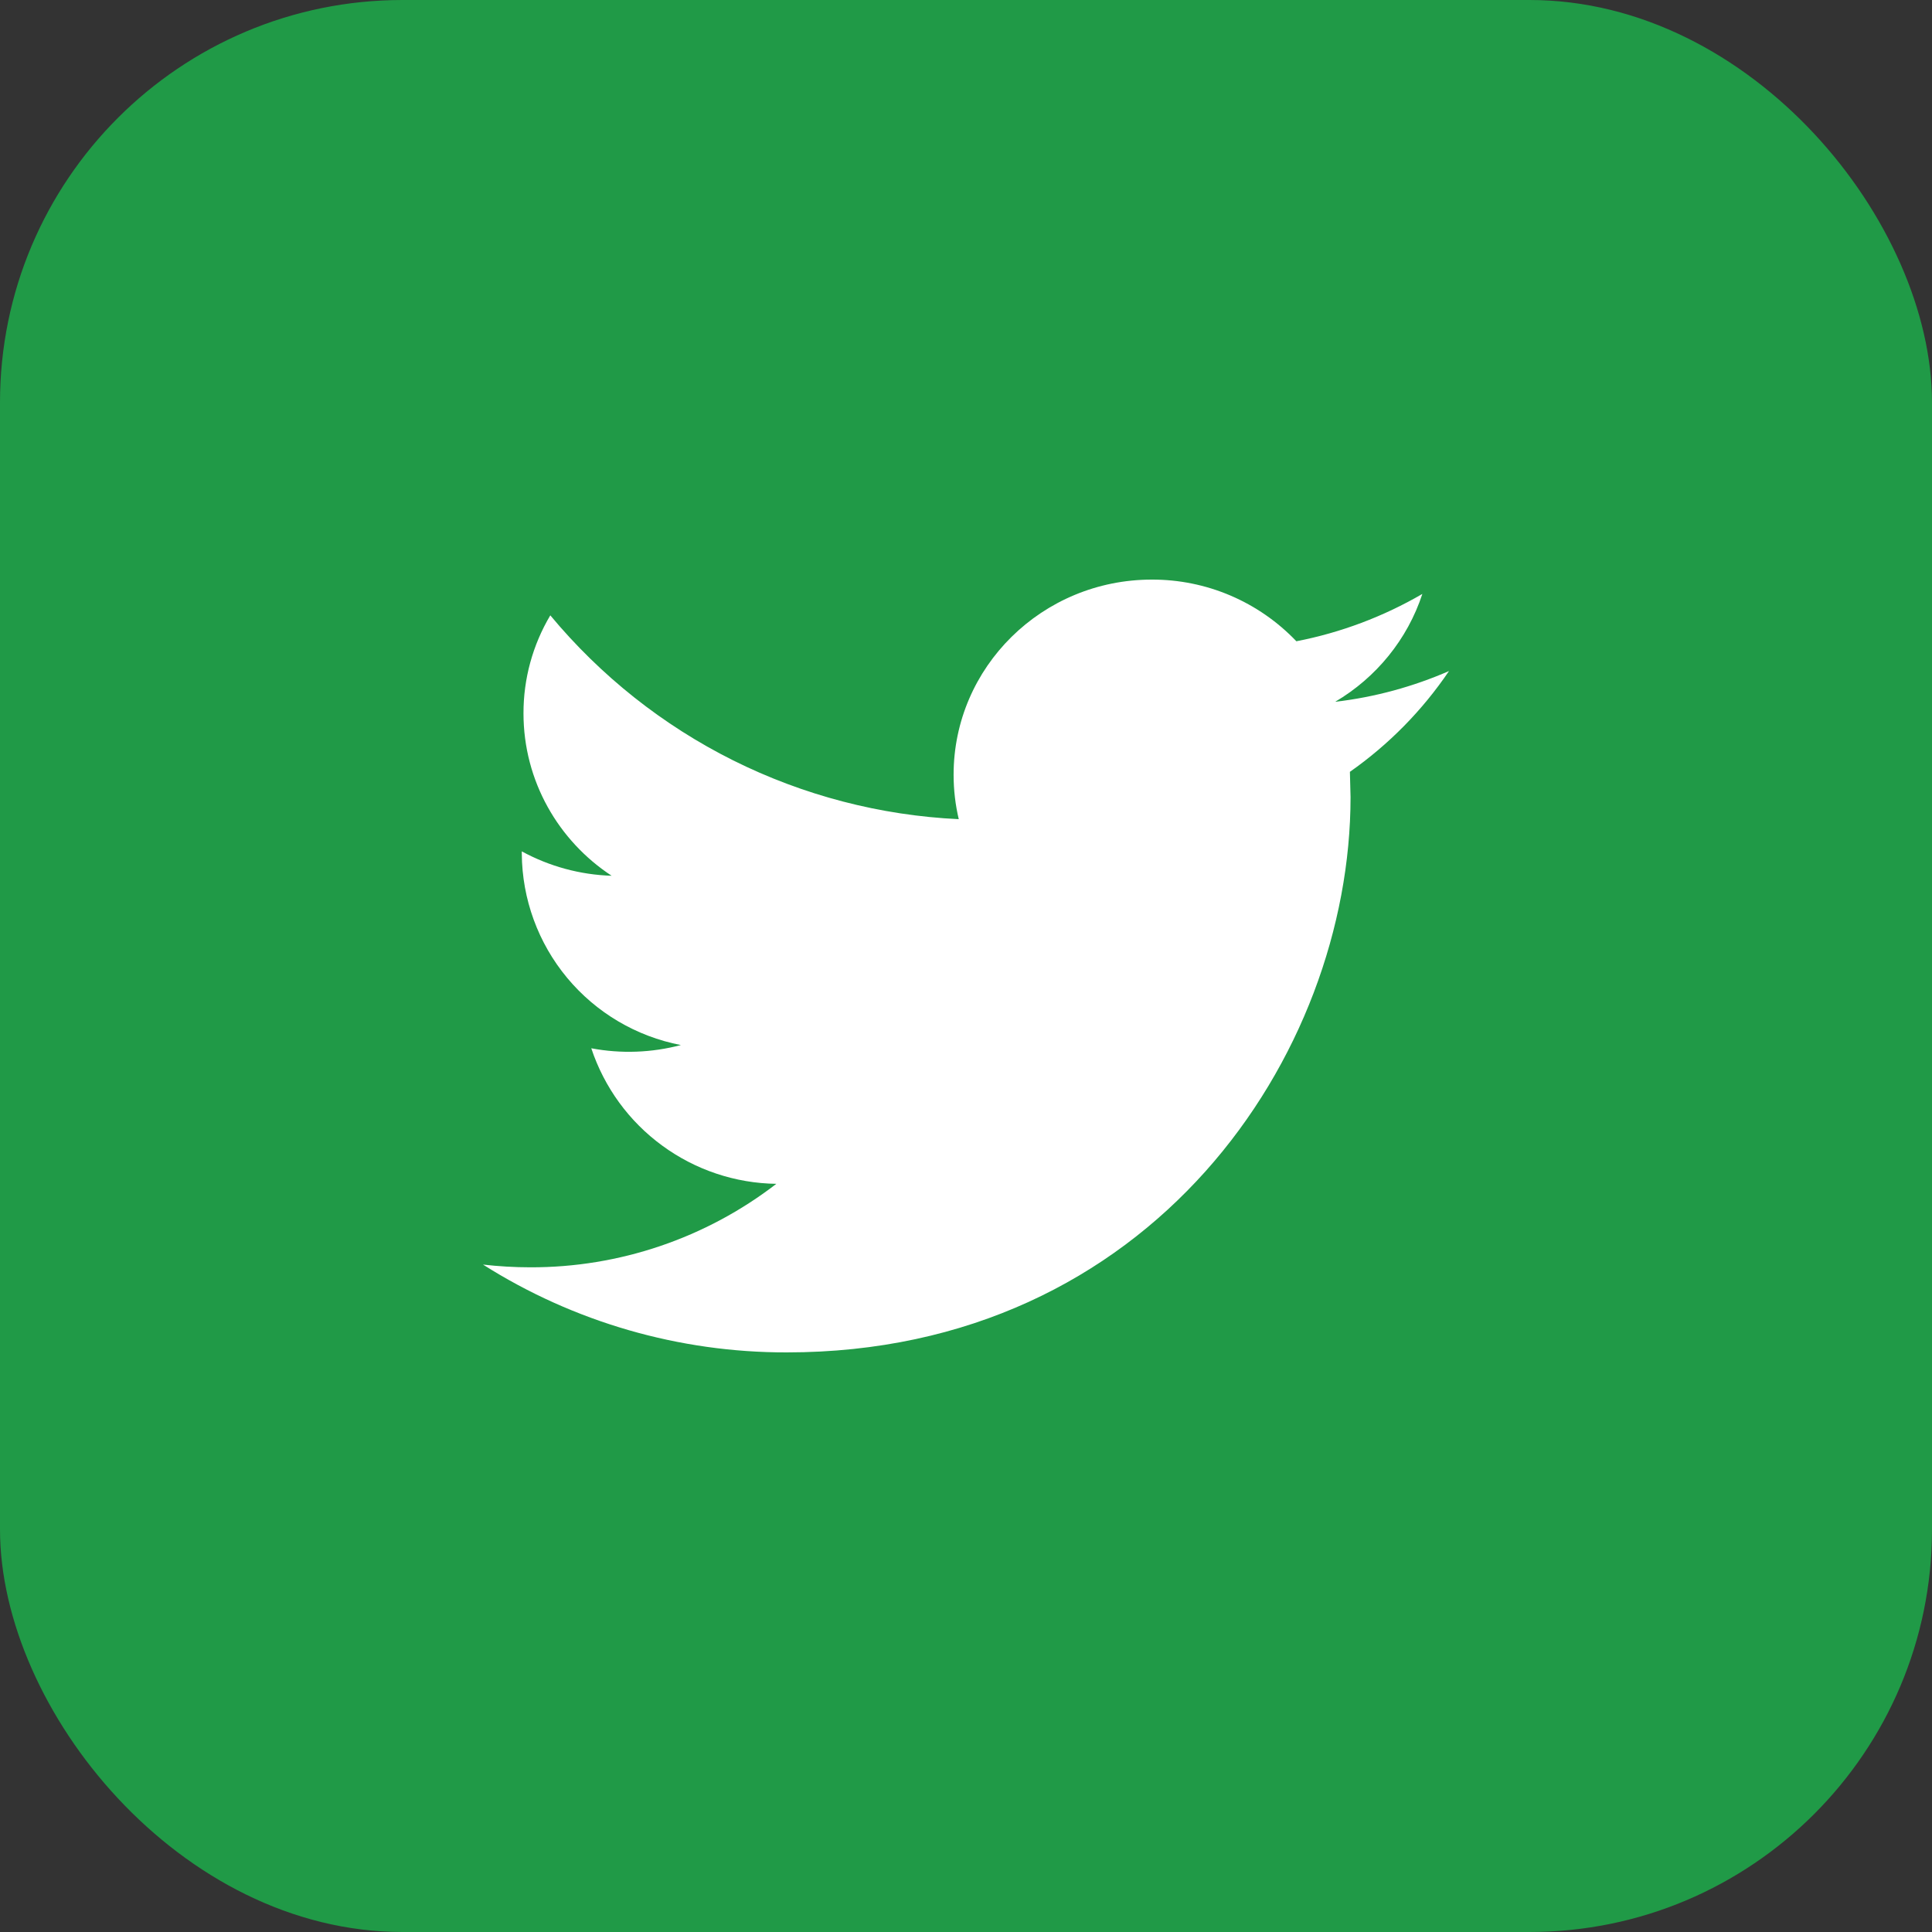
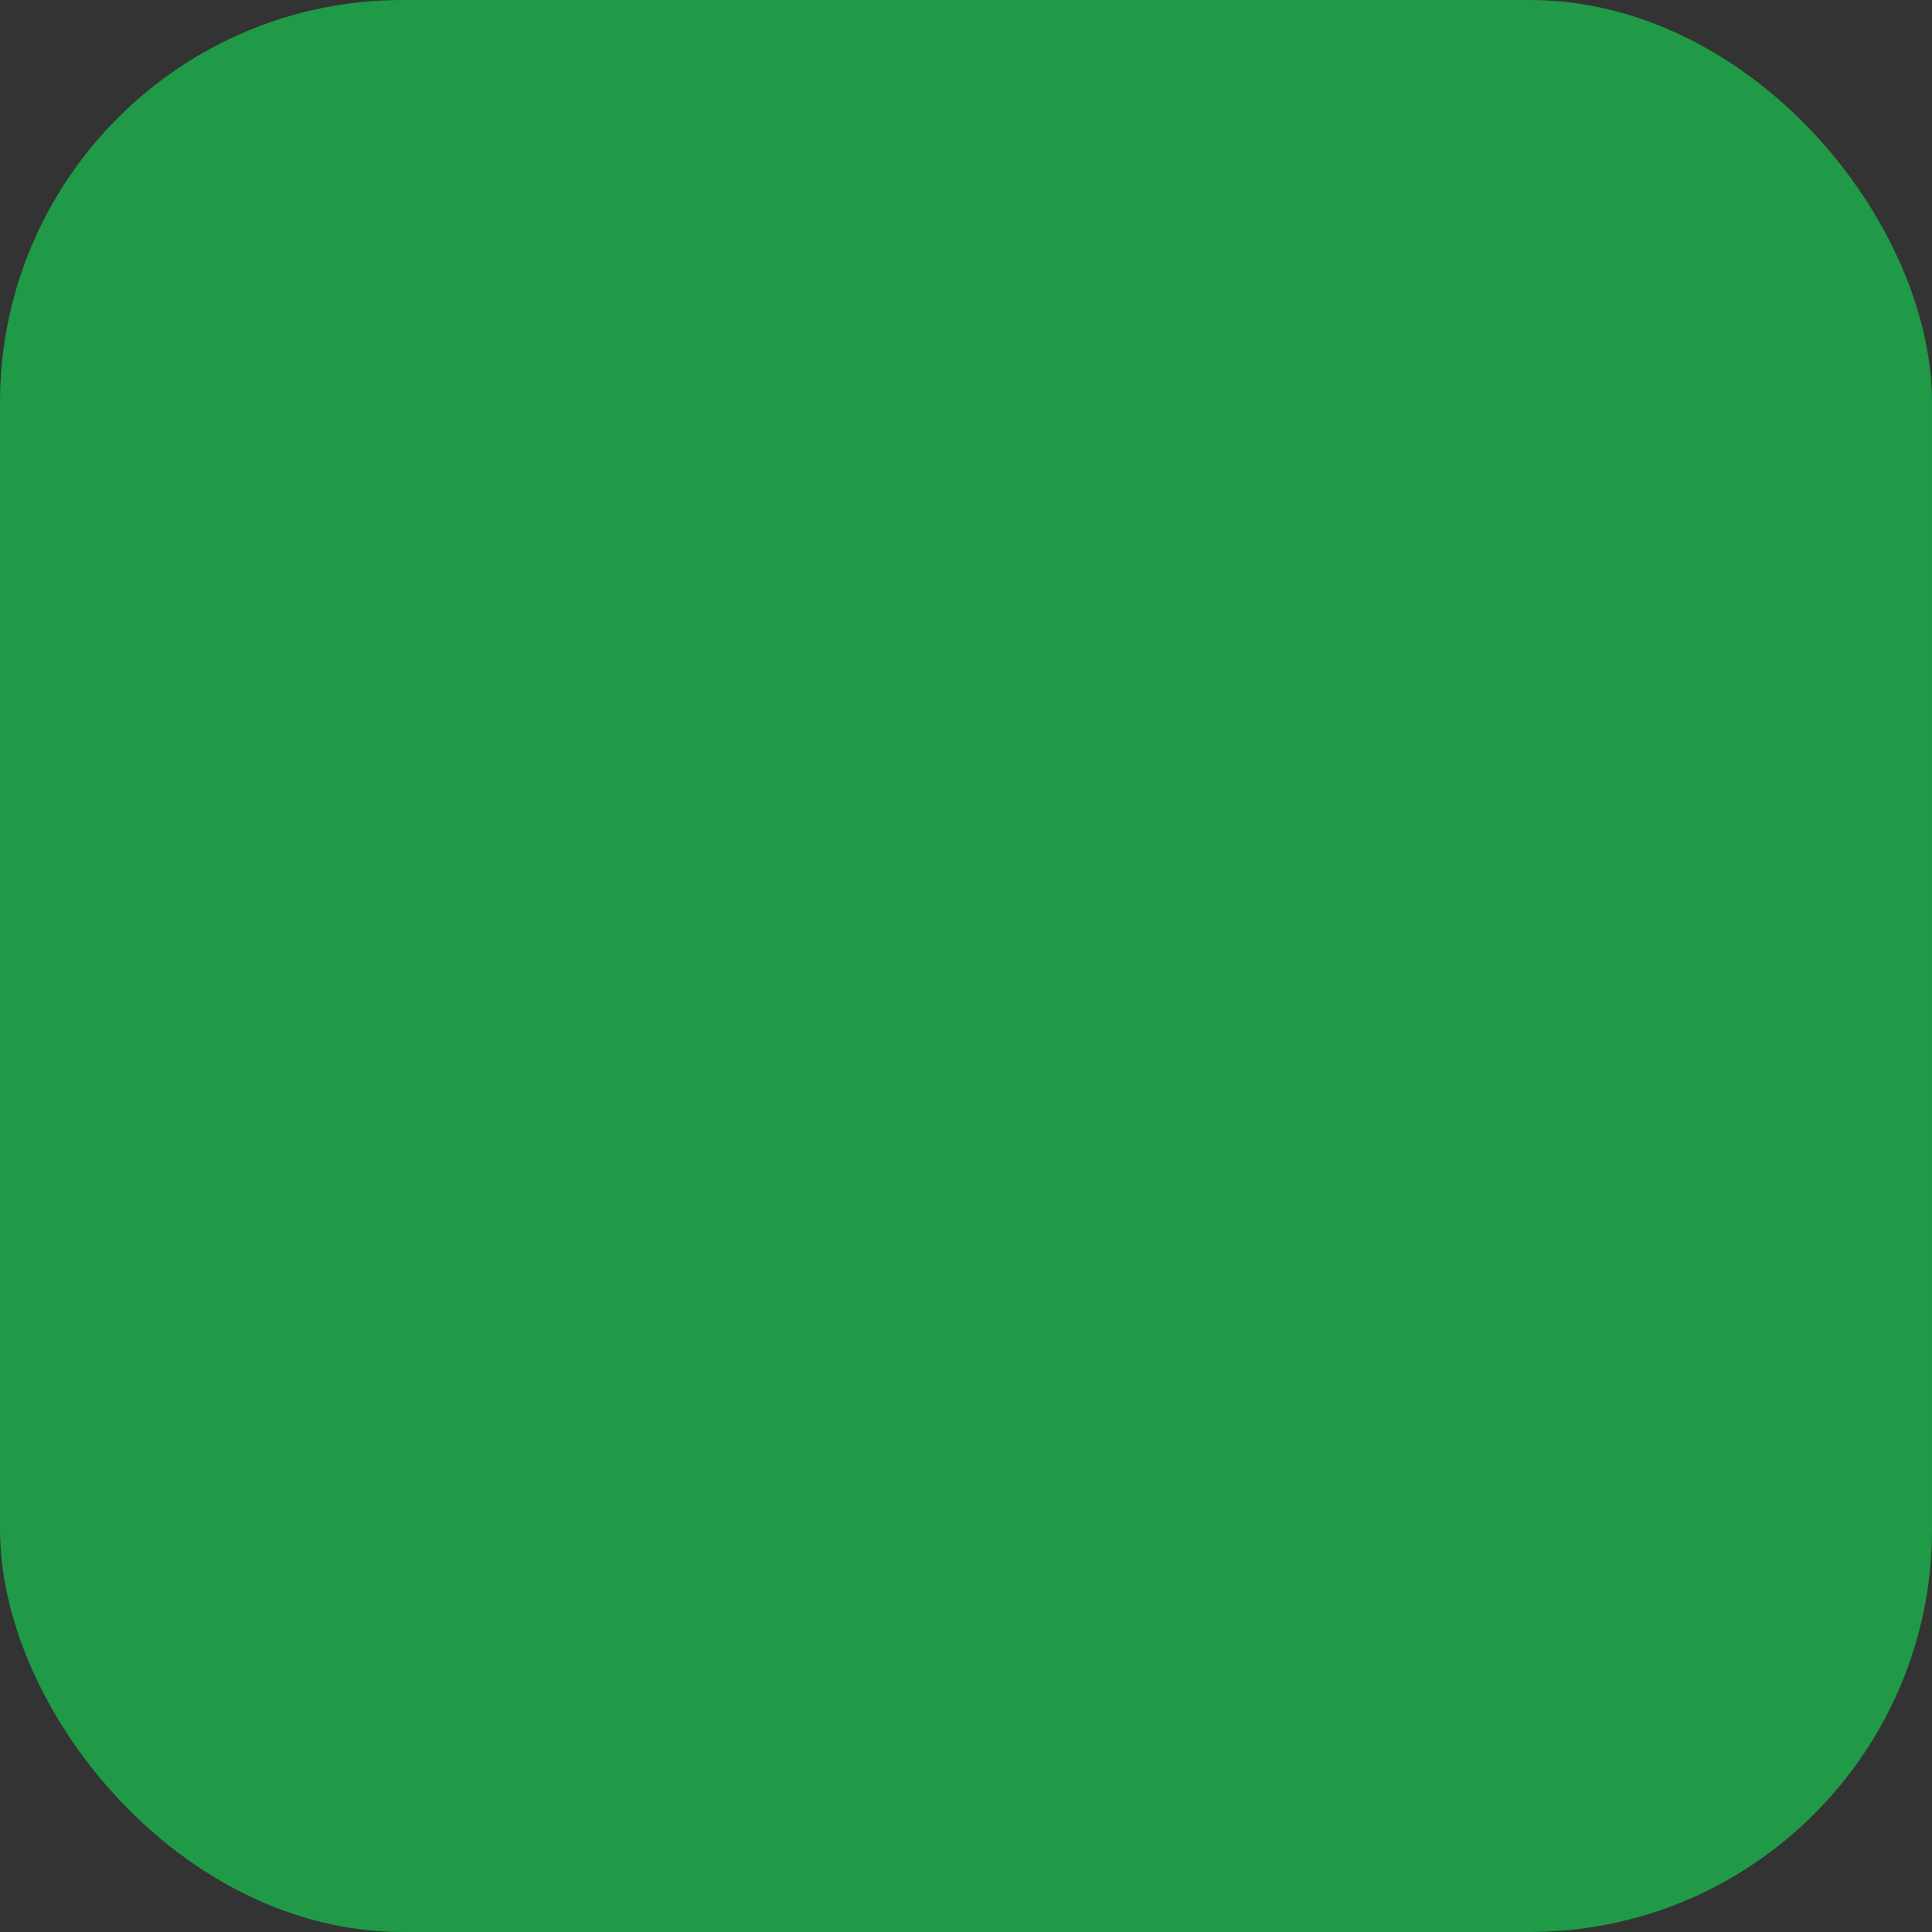
<svg xmlns="http://www.w3.org/2000/svg" width="24" height="24" viewBox="0 0 24 24" fill="none">
  <rect x="0" y="0" width="24" height="24" fill="#333333" stroke="none" />
  <rect width="24" height="24" rx="5" fill="#209A47" />
-   <path d="M18 8.336C17.558 8.528 17.084 8.66 16.586 8.718C17.095 8.418 17.484 7.943 17.669 7.378C17.184 7.66 16.655 7.859 16.104 7.966C15.872 7.723 15.594 7.53 15.285 7.398C14.976 7.266 14.643 7.199 14.308 7.2C12.948 7.2 11.846 8.286 11.846 9.624C11.846 9.814 11.868 9.998 11.91 10.176C10.935 10.13 9.98 9.881 9.106 9.445C8.233 9.009 7.46 8.395 6.836 7.644C6.617 8.013 6.502 8.433 6.503 8.862C6.503 9.702 6.938 10.446 7.598 10.879C7.208 10.867 6.825 10.763 6.482 10.576V10.606C6.486 11.169 6.685 11.714 7.045 12.147C7.405 12.58 7.904 12.875 8.458 12.982C8.094 13.078 7.714 13.092 7.345 13.022C7.506 13.507 7.814 13.93 8.226 14.231C8.638 14.533 9.134 14.699 9.644 14.706C8.768 15.381 7.693 15.746 6.587 15.743C6.389 15.743 6.193 15.731 6 15.709C7.129 16.424 8.437 16.802 9.773 16.8C14.302 16.8 16.777 13.106 16.777 9.902L16.769 9.588C17.252 9.249 17.669 8.825 18 8.336Z" fill="white" />
</svg>